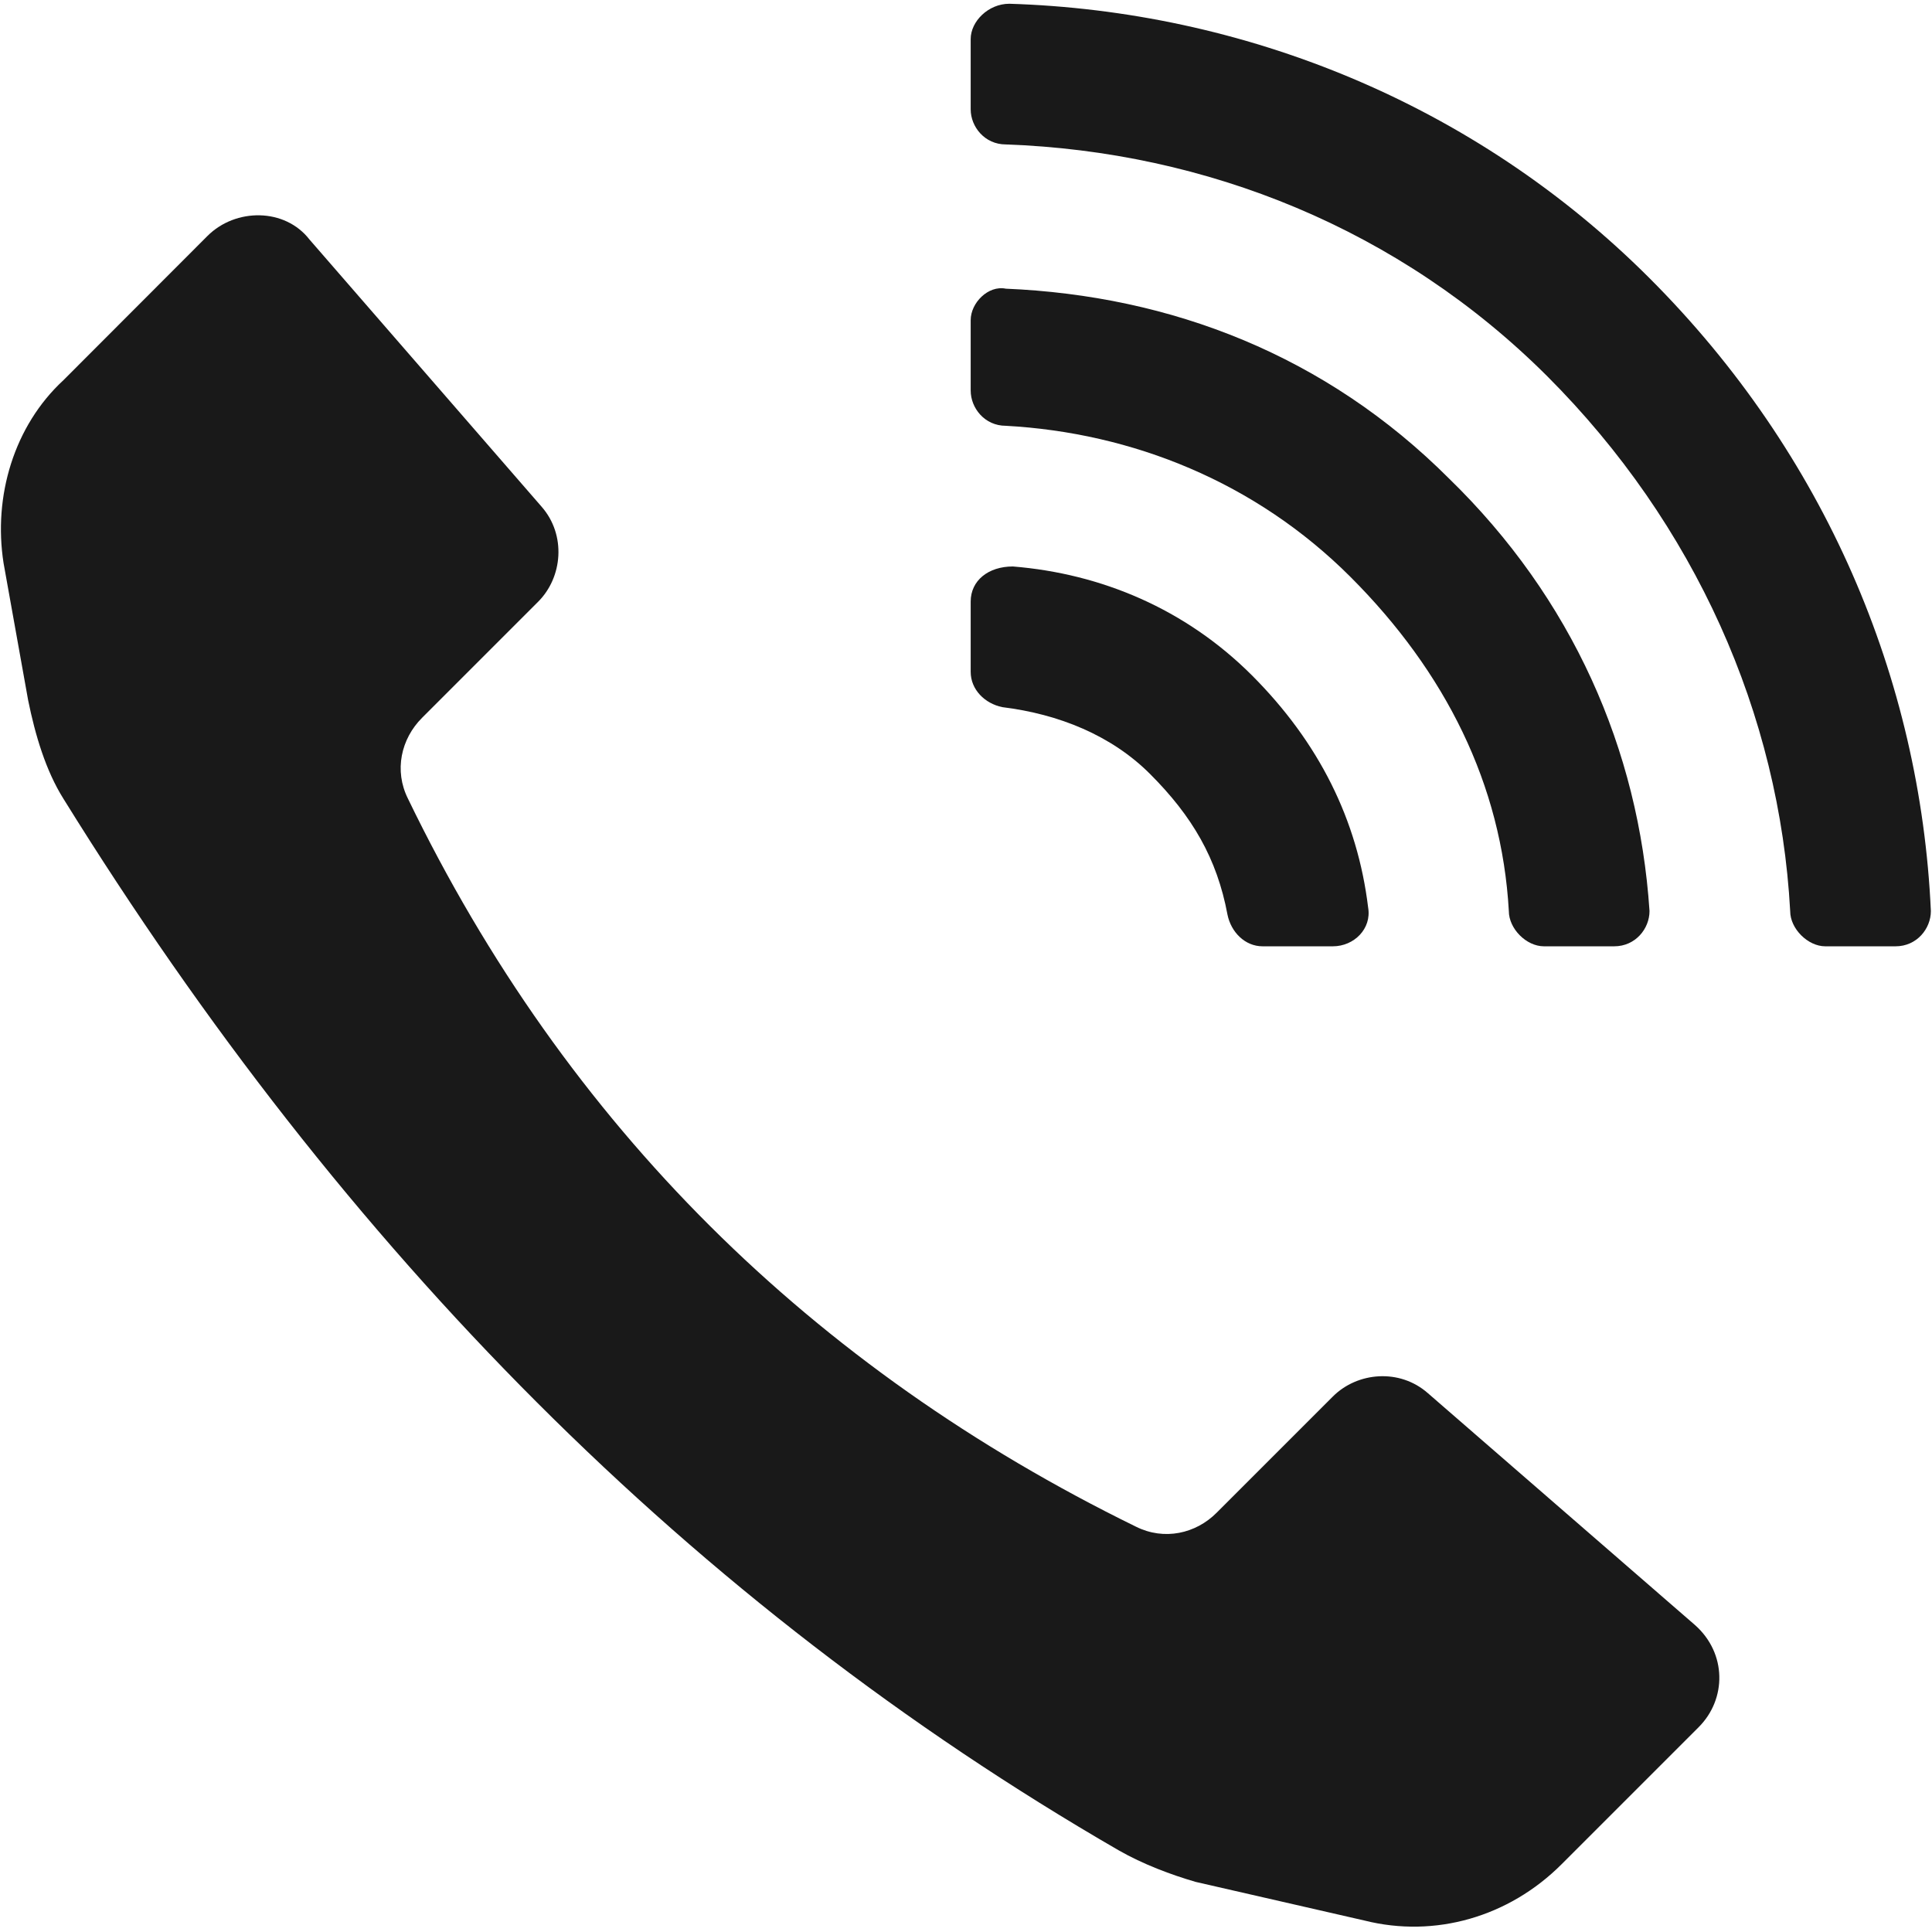
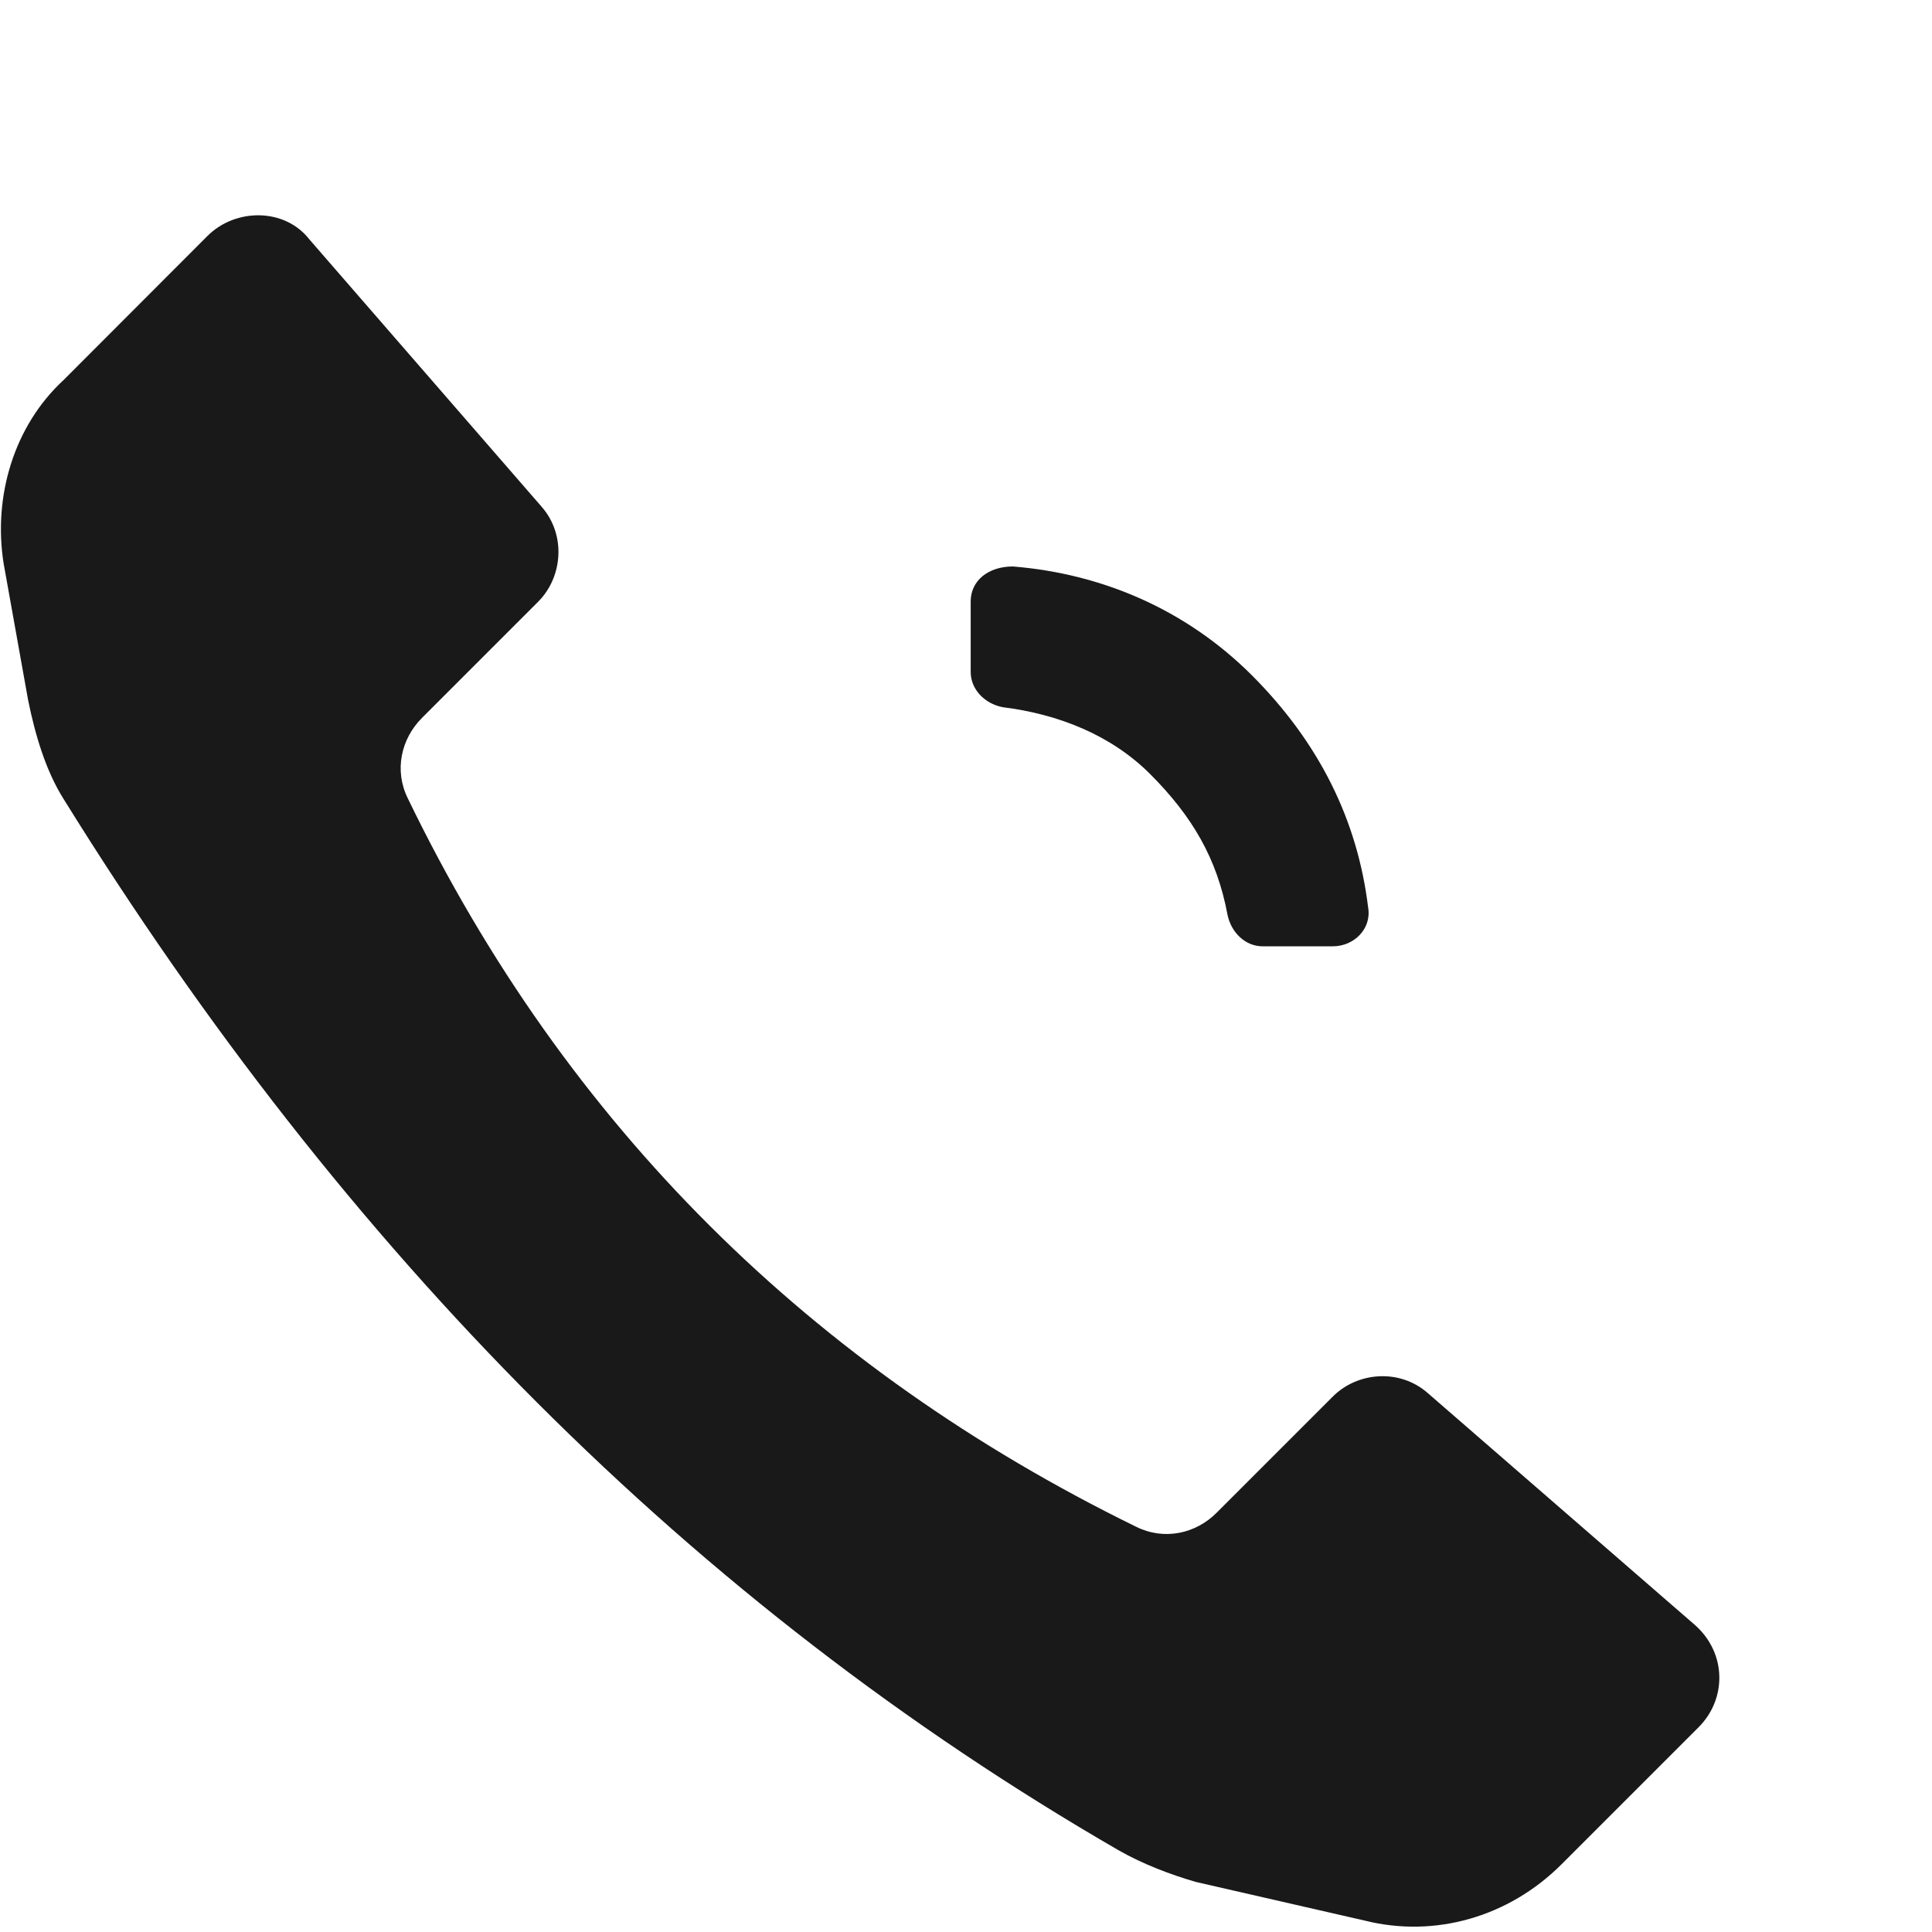
<svg xmlns="http://www.w3.org/2000/svg" version="1.2" viewBox="0 0 1030 1026" width="80" height="80">
  <title>noun-calling-1514741-1A1A1A-svg</title>
  <style>
		.s0 { fill: #191919 } 
	</style>
  <g id="Layer">
    <path id="Layer" class="s0" d="m596.3 984.4c-226.9-131.2-412.5-318.7-562.5-560.6-9.4-15-15-33.8-18.8-52.5l-13.1-73.1c-5.6-35.7 5.6-73.2 31.9-97.5l76.8-76.9c15-15 41.3-15 54.4 1.9l123.8 142.5c13.1 15 11.2 37.5-1.9 50.6l-61.9 61.9c-11.2 11.2-15 28.1-7.5 43.1 84.4 174.4 215.6 303.7 388.1 388.1 15 7.5 31.9 3.8 43.1-7.5l61.9-61.9c13.1-13.1 35.6-15 50.6-1.8l142.5 123.7c16.9 15 16.9 39.4 1.9 54.4l-73.1 73.1c-28.1 28.1-67.5 39.4-105 30l-90-20.6c-13.1-3.8-28.1-9.4-41.2-16.9z" />
-     <path id="Layer" class="s0" d="m538.1 0c123.8 3.8 247.5 52.5 341.3 146.3 93.7 93.7 144.4 213.7 150 337.4 0 9.4-7.5 18.8-18.8 18.8h-37.5c-9.3 0-18.7-9.4-18.7-18.7-5.7-105-50.7-206.3-129.4-285.1-78.8-78.7-181.9-119.9-288.8-123.7-11.2 0-18.7-9.4-18.7-18.7v-37.5c0-9.4 9.4-18.8 20.6-18.8z" />
-     <path id="Layer" class="s0" d="m536.2 151.9c88.2 3.7 170.7 35.6 236.3 101.2 65.6 63.8 101.2 144.4 106.9 230.6 0 9.4-7.5 18.8-18.8 18.8h-37.5c-9.4 0-18.7-9.4-18.7-18.8-3.8-67.5-33.8-127.5-84.4-178.1-50.6-50.6-116.3-76.9-183.8-80.6-11.2 0-18.7-9.4-18.7-18.8v-37.5c0-9.3 9.4-18.7 18.7-16.8z" />
    <path id="Layer" class="s0" d="m540 300c46.9 3.8 91.9 22.5 127.5 58.1q53.4 53.5 61.9 123.8c1.9 11.2-7.5 20.6-18.8 20.6h-37.5c-9.3 0-16.8-7.5-18.7-16.9-5.6-30-18.8-52.5-41.3-75-20.6-20.6-48.7-31.9-78.7-35.6-9.4-1.9-16.9-9.4-16.9-18.8v-37.5c0-11.2 9.4-18.7 22.5-18.7z" />
  </g>
</svg>